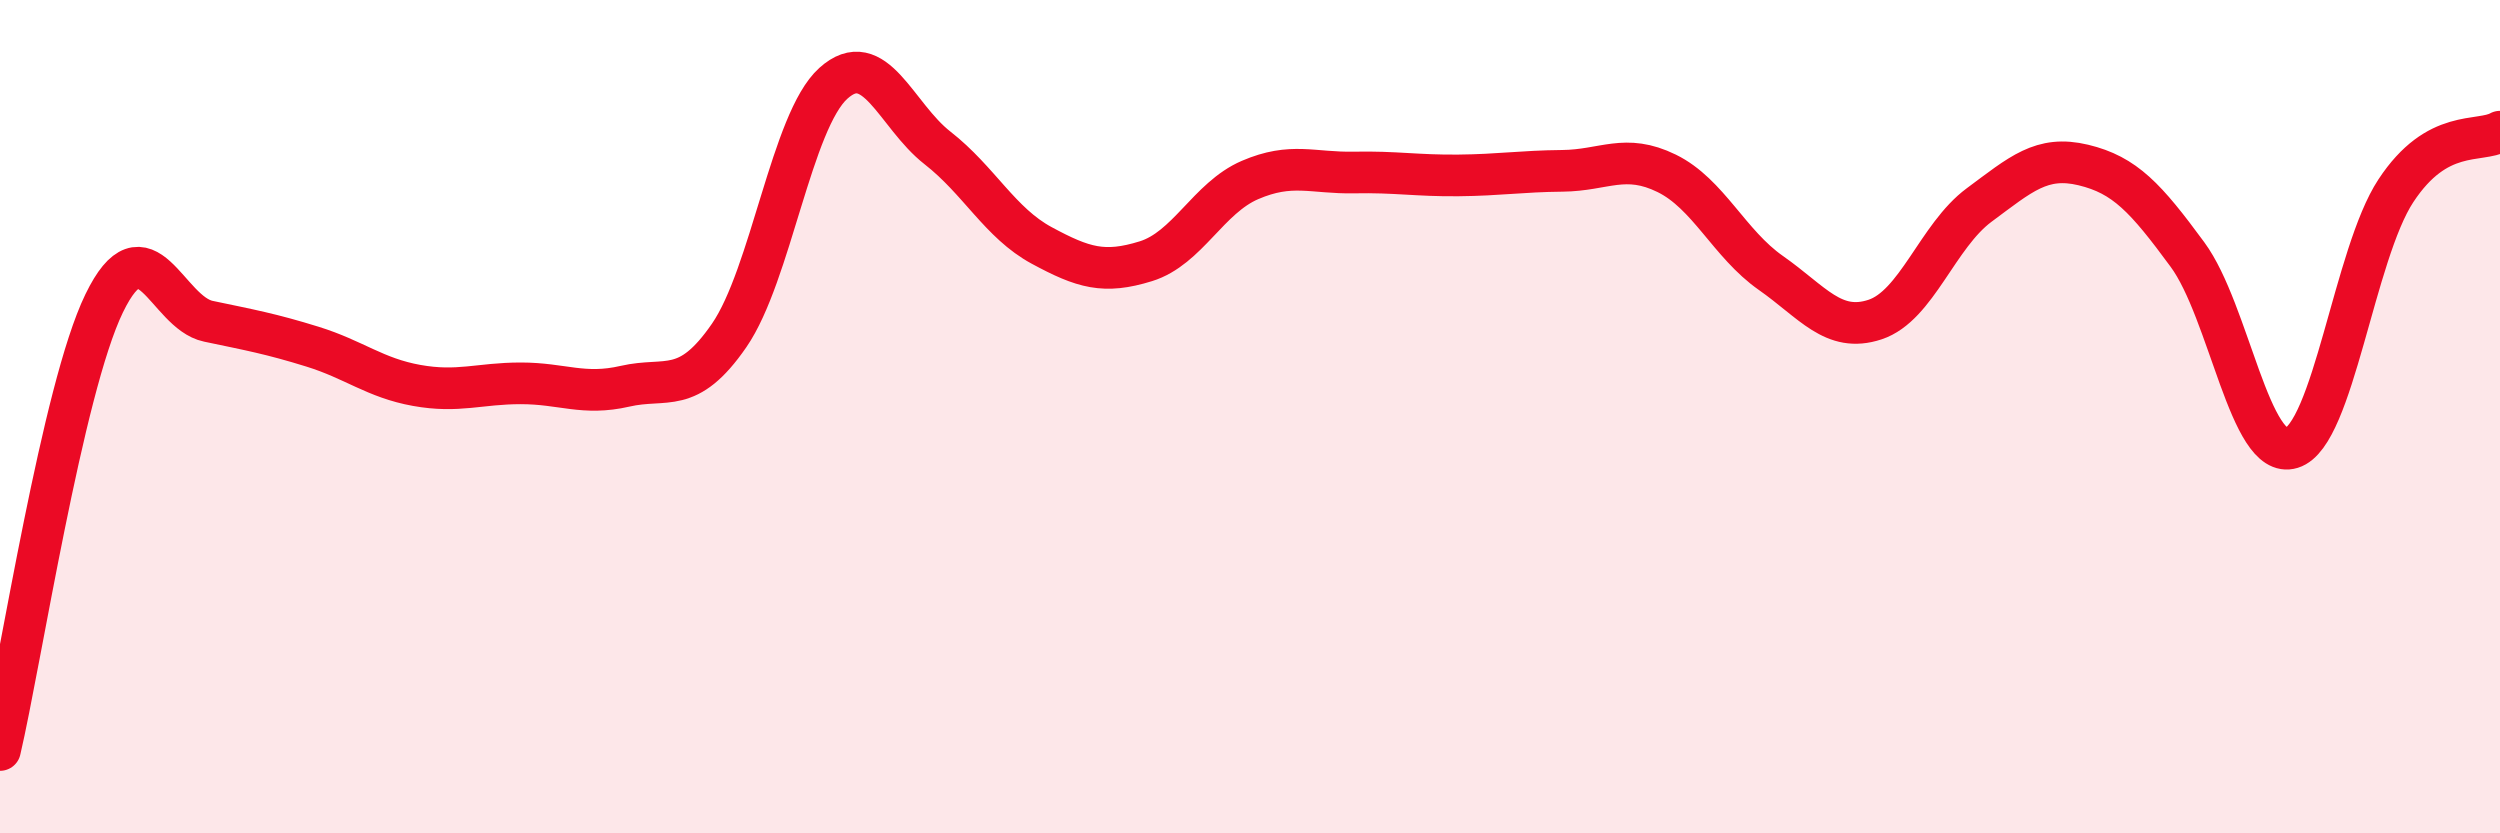
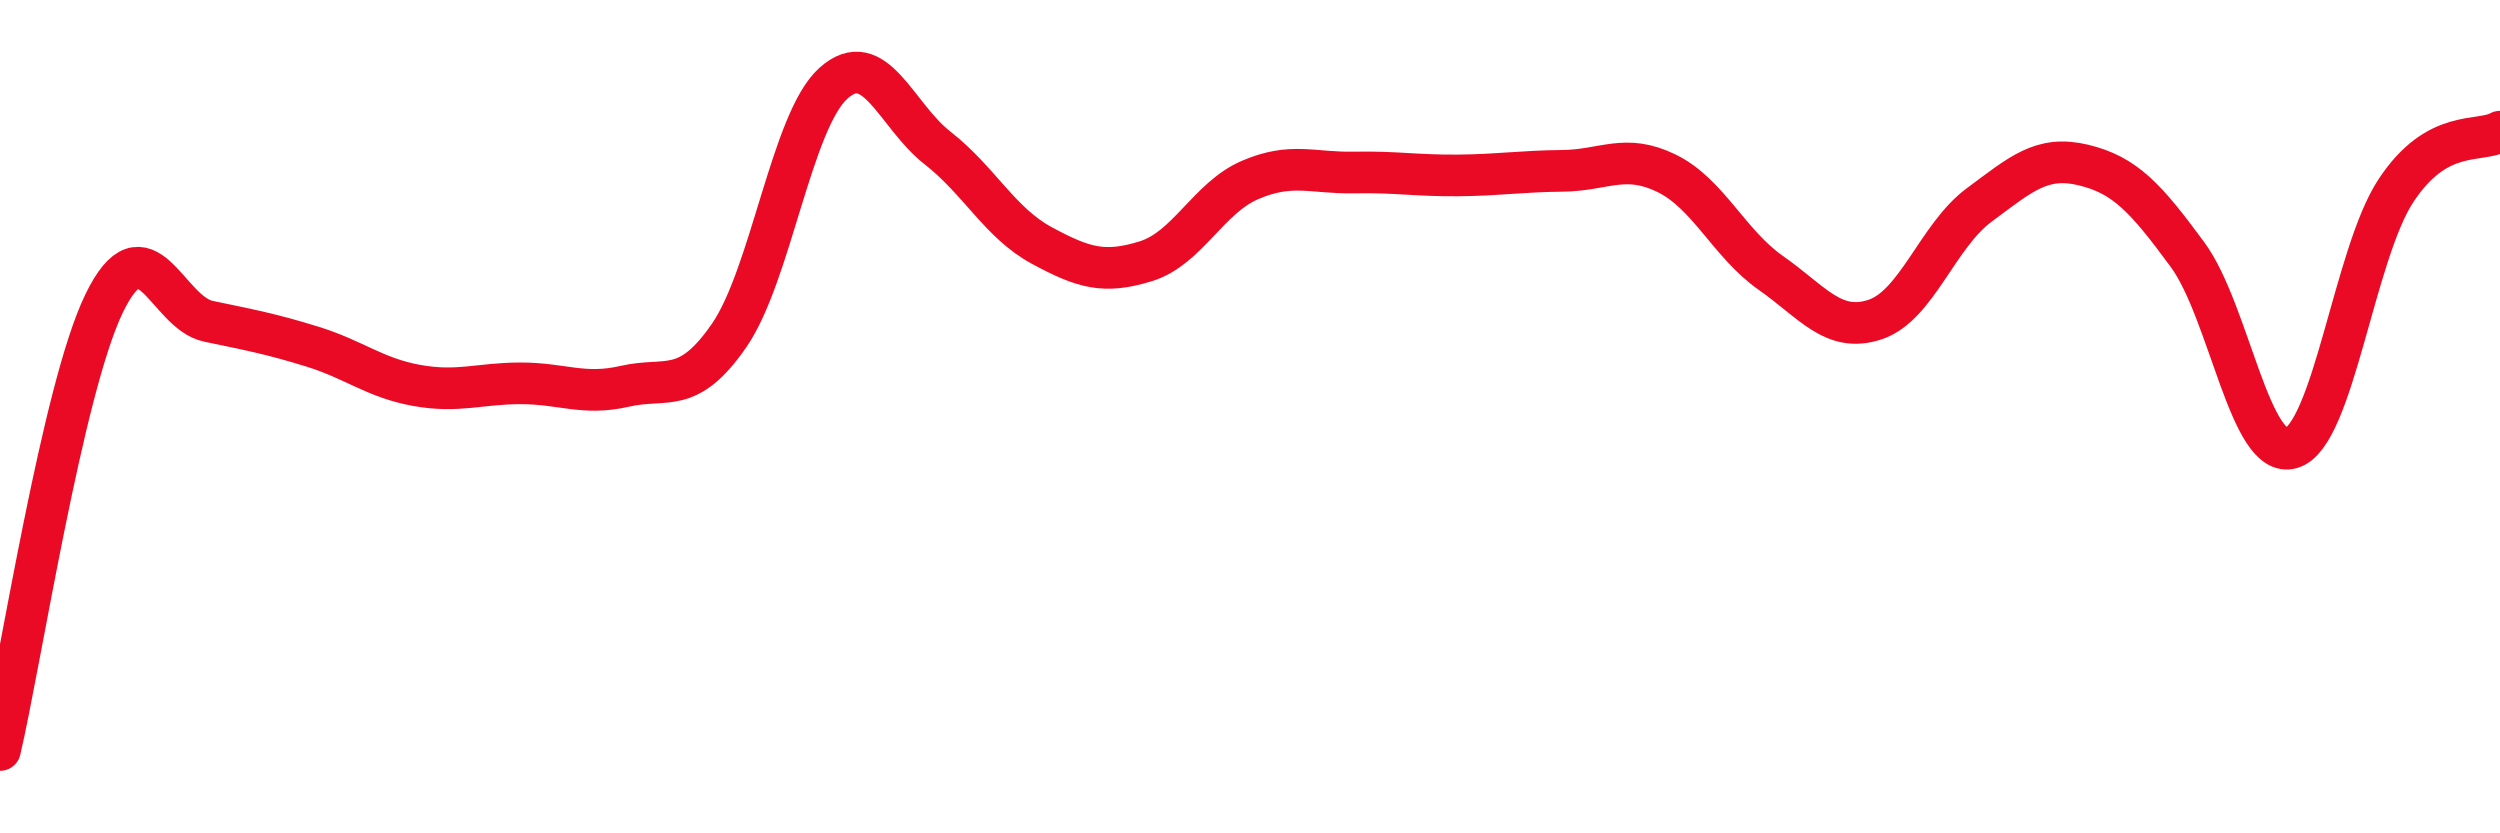
<svg xmlns="http://www.w3.org/2000/svg" width="60" height="20" viewBox="0 0 60 20">
-   <path d="M 0,18 C 0.5,15.86 1.5,9.34 2.5,7.28 C 3.5,5.22 4,7.5 5,7.71 C 6,7.92 6.5,8.01 7.5,8.32 C 8.5,8.63 9,9.07 10,9.25 C 11,9.43 11.5,9.2 12.5,9.2 C 13.5,9.2 14,9.5 15,9.27 C 16,9.04 16.5,9.5 17.5,8.05 C 18.5,6.6 19,2.9 20,2 C 21,1.1 21.5,2.77 22.5,3.55 C 23.5,4.33 24,5.35 25,5.89 C 26,6.43 26.5,6.58 27.5,6.27 C 28.5,5.96 29,4.75 30,4.32 C 31,3.89 31.5,4.16 32.5,4.14 C 33.5,4.12 34,4.22 35,4.21 C 36,4.2 36.5,4.11 37.5,4.1 C 38.5,4.09 39,3.67 40,4.16 C 41,4.65 41.5,5.85 42.5,6.55 C 43.5,7.25 44,8 45,7.67 C 46,7.34 46.5,5.66 47.5,4.92 C 48.5,4.18 49,3.72 50,3.96 C 51,4.2 51.5,4.75 52.5,6.11 C 53.5,7.47 54,11.06 55,10.75 C 56,10.44 56.5,6.1 57.5,4.58 C 58.5,3.06 59.5,3.44 60,3.16L60 20L0 20Z" fill="#EB0A25" opacity="0.1" stroke-linecap="round" stroke-linejoin="round" />
  <path d="M 0,18 C 0.5,15.86 1.5,9.34 2.5,7.28 C 3.5,5.22 4,7.5 5,7.71 C 6,7.92 6.5,8.01 7.5,8.32 C 8.5,8.63 9,9.07 10,9.25 C 11,9.43 11.5,9.2 12.5,9.2 C 13.5,9.2 14,9.5 15,9.27 C 16,9.04 16.5,9.5 17.5,8.05 C 18.5,6.6 19,2.9 20,2 C 21,1.1 21.5,2.77 22.5,3.55 C 23.5,4.33 24,5.35 25,5.89 C 26,6.43 26.5,6.58 27.5,6.27 C 28.5,5.96 29,4.75 30,4.32 C 31,3.89 31.5,4.16 32.5,4.14 C 33.5,4.12 34,4.22 35,4.21 C 36,4.2 36.5,4.11 37.5,4.1 C 38.5,4.09 39,3.67 40,4.16 C 41,4.65 41.5,5.85 42.5,6.55 C 43.5,7.25 44,8 45,7.67 C 46,7.34 46.5,5.66 47.5,4.92 C 48.5,4.18 49,3.72 50,3.96 C 51,4.2 51.5,4.75 52.5,6.11 C 53.5,7.47 54,11.06 55,10.75 C 56,10.44 56.5,6.1 57.5,4.58 C 58.5,3.06 59.5,3.44 60,3.16" stroke="#EB0A25" stroke-width="1" fill="none" stroke-linecap="round" stroke-linejoin="round" />
</svg>